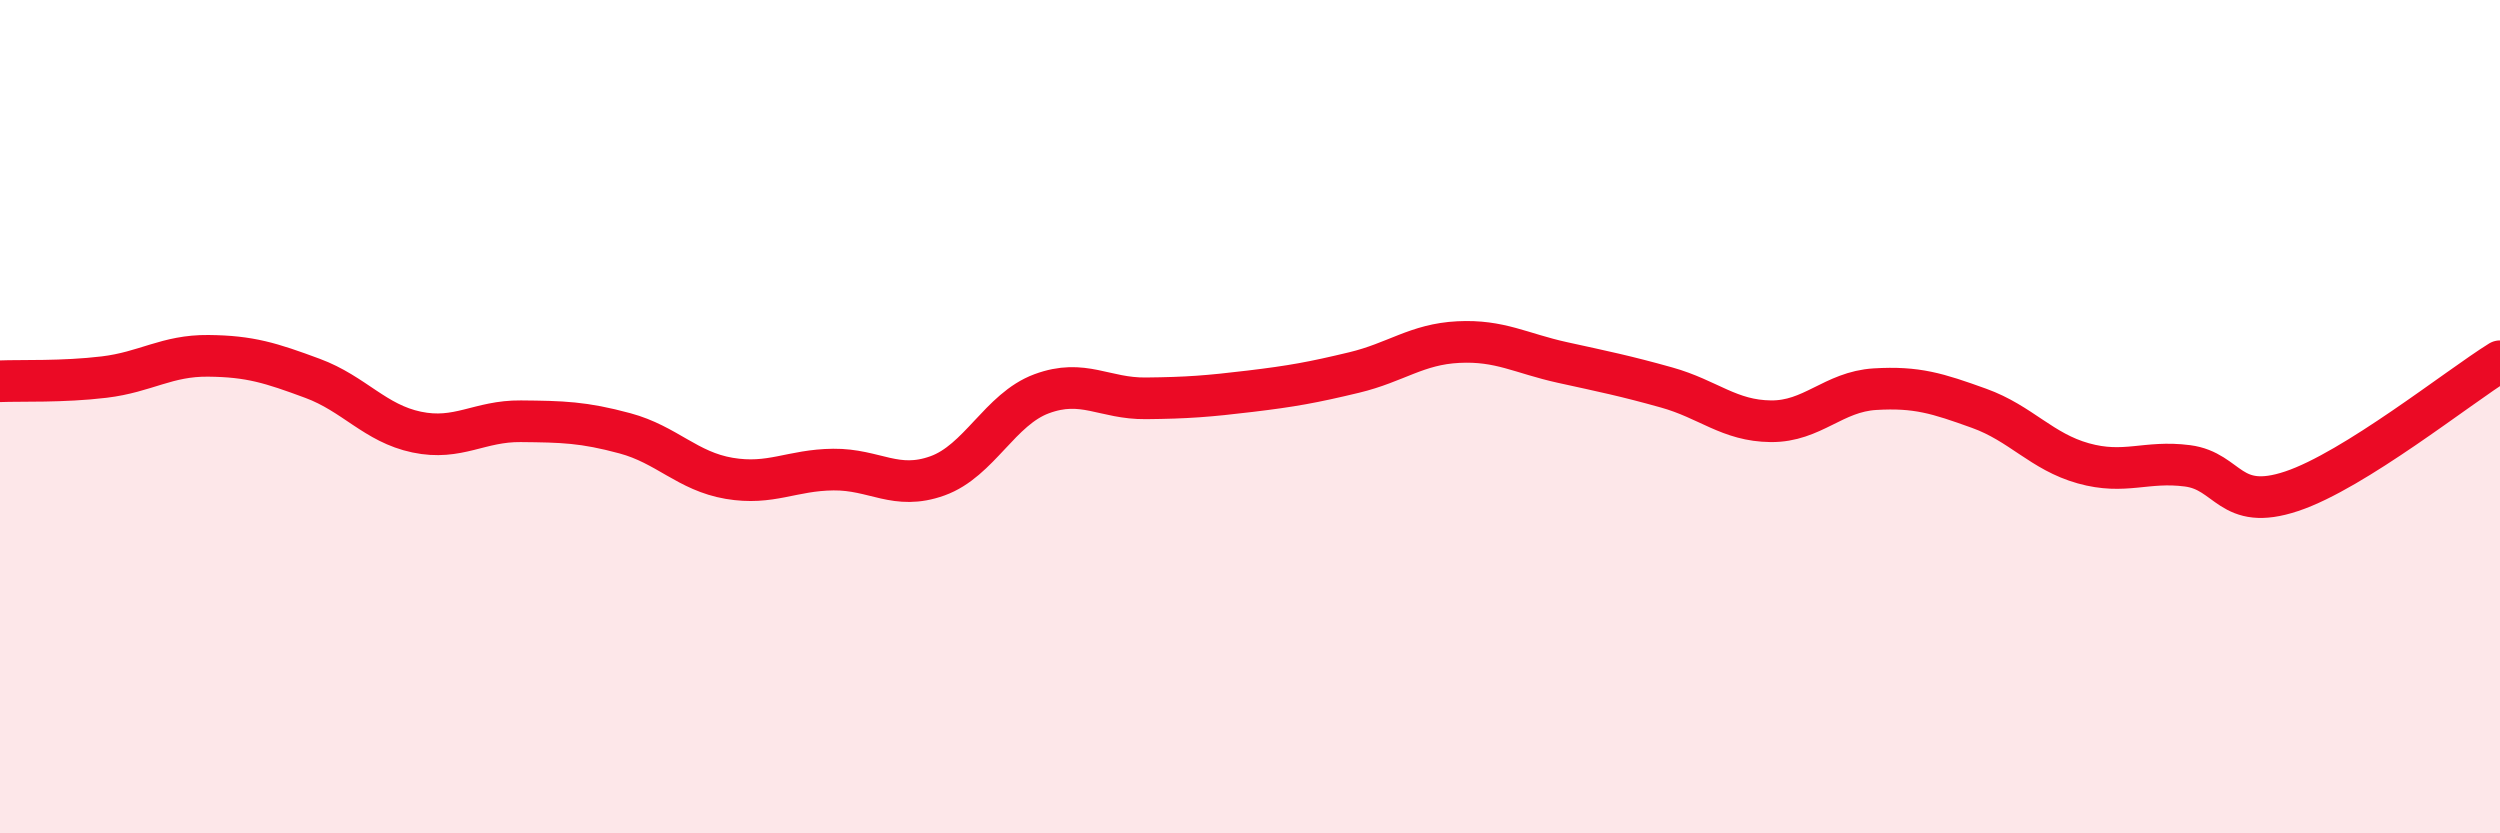
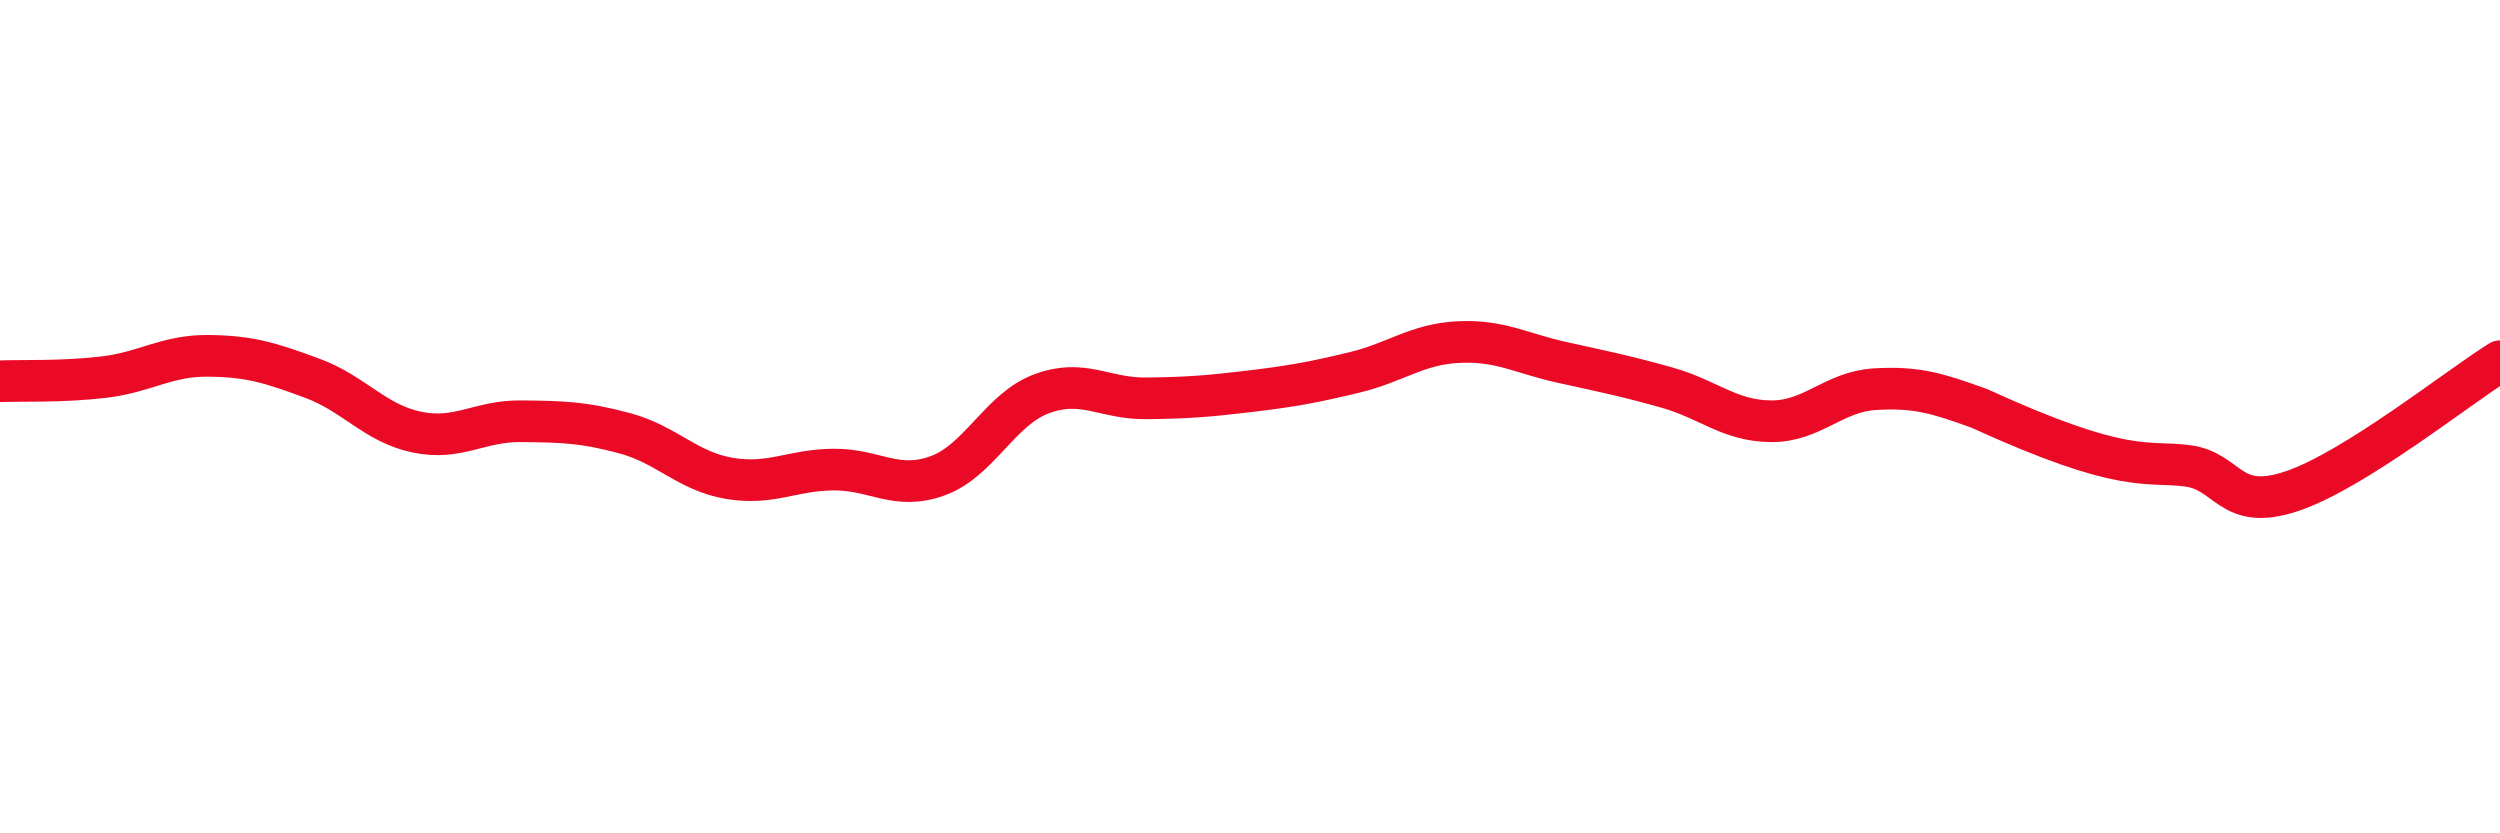
<svg xmlns="http://www.w3.org/2000/svg" width="60" height="20" viewBox="0 0 60 20">
-   <path d="M 0,9.15 C 0.5,9.13 1.5,9.17 2.5,9.05 C 3.5,8.93 4,8.53 5,8.54 C 6,8.55 6.5,8.71 7.5,9.08 C 8.5,9.45 9,10.16 10,10.37 C 11,10.58 11.5,10.1 12.5,10.11 C 13.5,10.12 14,10.13 15,10.4 C 16,10.67 16.5,11.31 17.5,11.48 C 18.5,11.65 19,11.28 20,11.27 C 21,11.26 21.5,11.78 22.5,11.42 C 23.5,11.06 24,9.82 25,9.45 C 26,9.08 26.5,9.57 27.5,9.56 C 28.5,9.55 29,9.51 30,9.39 C 31,9.27 31.5,9.18 32.5,8.94 C 33.5,8.7 34,8.26 35,8.21 C 36,8.16 36.5,8.48 37.5,8.7 C 38.5,8.92 39,9.02 40,9.3 C 41,9.58 41.5,10.1 42.5,10.11 C 43.5,10.12 44,9.4 45,9.34 C 46,9.28 46.5,9.44 47.5,9.8 C 48.5,10.16 49,10.84 50,11.12 C 51,11.4 51.5,11.05 52.5,11.18 C 53.5,11.31 53.5,12.29 55,11.79 C 56.5,11.29 59,9.29 60,8.67L60 20L0 20Z" fill="#EB0A25" opacity="0.1" stroke-linecap="round" stroke-linejoin="round" />
-   <path d="M 0,9.15 C 0.5,9.13 1.5,9.17 2.5,9.05 C 3.5,8.93 4,8.53 5,8.54 C 6,8.55 6.5,8.71 7.5,9.08 C 8.5,9.45 9,10.16 10,10.37 C 11,10.58 11.5,10.1 12.5,10.11 C 13.5,10.12 14,10.13 15,10.4 C 16,10.67 16.5,11.31 17.5,11.48 C 18.5,11.65 19,11.28 20,11.27 C 21,11.26 21.5,11.78 22.5,11.42 C 23.5,11.06 24,9.82 25,9.45 C 26,9.08 26.5,9.57 27.5,9.56 C 28.5,9.55 29,9.51 30,9.39 C 31,9.27 31.5,9.18 32.5,8.94 C 33.5,8.7 34,8.26 35,8.21 C 36,8.16 36.5,8.48 37.5,8.7 C 38.5,8.92 39,9.02 40,9.3 C 41,9.58 41.5,10.1 42.5,10.11 C 43.5,10.12 44,9.4 45,9.34 C 46,9.28 46.5,9.44 47.5,9.8 C 48.5,10.16 49,10.84 50,11.12 C 51,11.4 51.5,11.05 52.5,11.18 C 53.5,11.31 53.5,12.29 55,11.79 C 56.5,11.29 59,9.29 60,8.67" stroke="#EB0A25" stroke-width="1" fill="none" stroke-linecap="round" stroke-linejoin="round" />
+   <path d="M 0,9.15 C 0.5,9.13 1.5,9.17 2.5,9.05 C 3.5,8.93 4,8.53 5,8.54 C 6,8.55 6.5,8.71 7.5,9.08 C 8.5,9.45 9,10.16 10,10.37 C 11,10.58 11.5,10.1 12.5,10.11 C 13.5,10.12 14,10.13 15,10.4 C 16,10.67 16.5,11.31 17.5,11.48 C 18.5,11.65 19,11.28 20,11.27 C 21,11.26 21.5,11.78 22.5,11.42 C 23.5,11.06 24,9.82 25,9.45 C 26,9.08 26.5,9.57 27.5,9.56 C 28.5,9.55 29,9.51 30,9.39 C 31,9.27 31.5,9.18 32.5,8.94 C 33.5,8.7 34,8.26 35,8.21 C 36,8.16 36.5,8.48 37.5,8.7 C 38.5,8.92 39,9.02 40,9.3 C 41,9.58 41.5,10.1 42.5,10.11 C 43.5,10.12 44,9.4 45,9.34 C 46,9.28 46.5,9.44 47.5,9.8 C 51,11.4 51.5,11.05 52.5,11.18 C 53.5,11.31 53.5,12.29 55,11.79 C 56.5,11.29 59,9.29 60,8.67" stroke="#EB0A25" stroke-width="1" fill="none" stroke-linecap="round" stroke-linejoin="round" />
</svg>